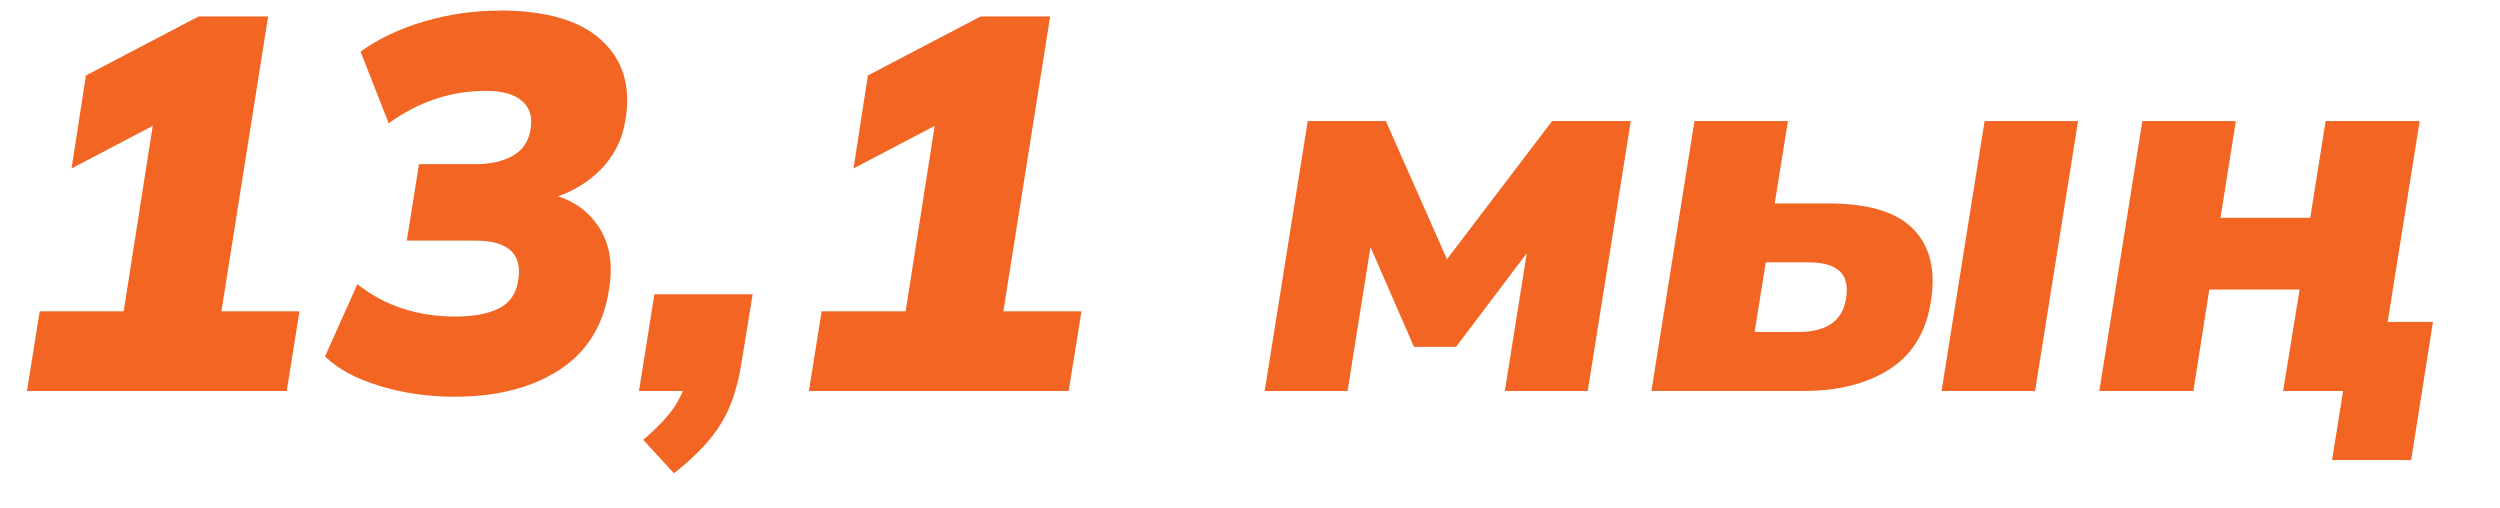
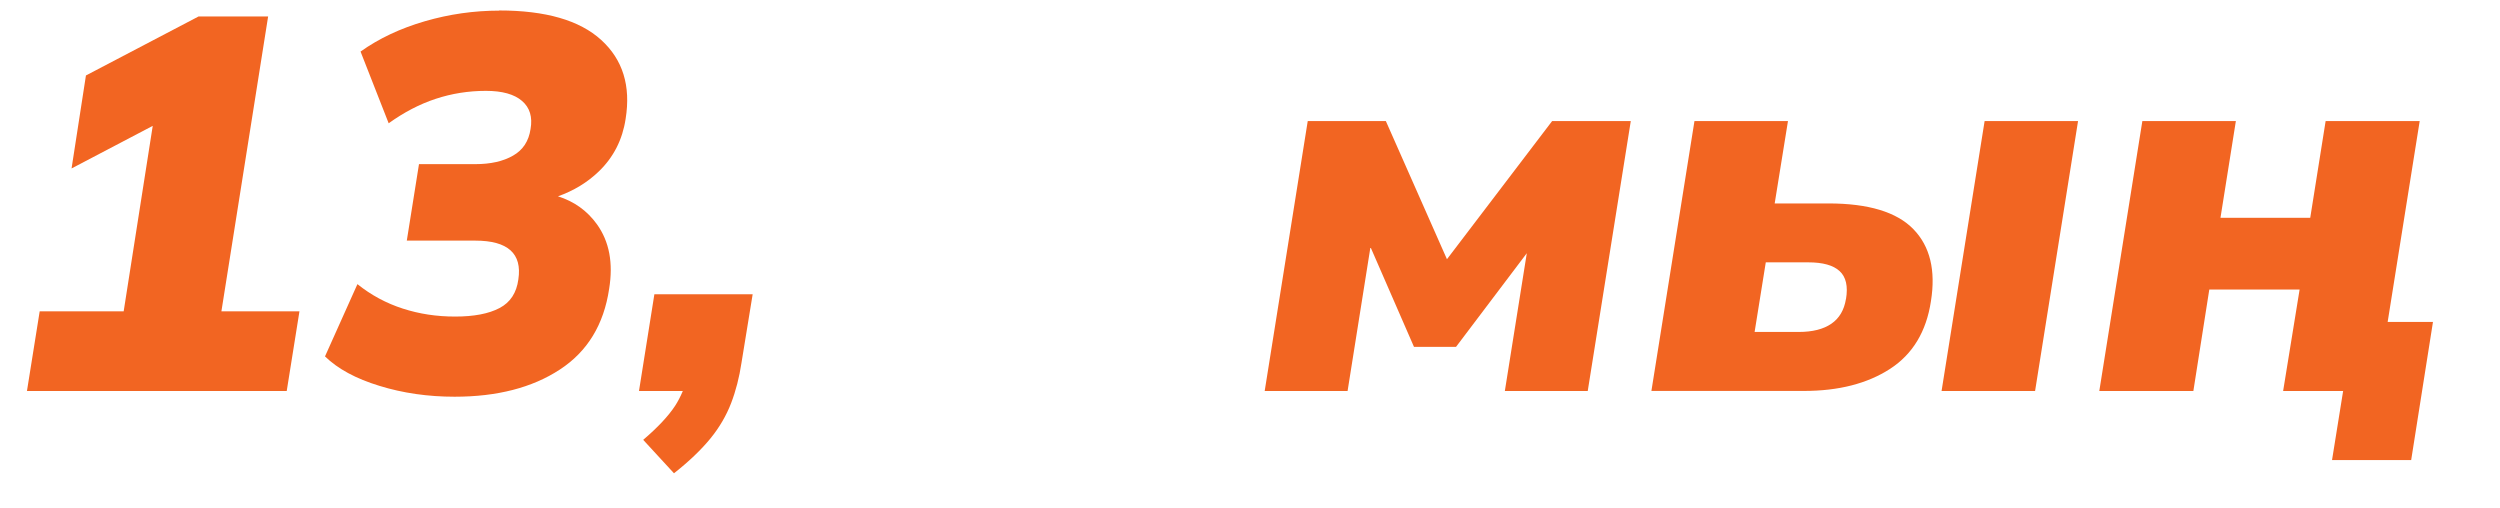
<svg xmlns="http://www.w3.org/2000/svg" id="Layer_1" data-name="Layer 1" viewBox="0 0 320 65">
  <defs>
    <style> .cls-1 { fill: #f26522; } </style>
  </defs>
  <polygon class="cls-1" points="34.32 2.11 25.41 2.11 11 9.66 9.16 21.56 19.55 16.11 15.83 39.85 5.08 39.85 3.45 50.05 36.7 50.05 38.33 39.85 28.34 39.85 34.32 2.11" />
  <path class="cls-1" d="M63.9,1.36c-3.22,0-6.39.45-9.52,1.36-3.13.91-5.87,2.2-8.23,3.88l3.6,9.18c1.95-1.4,3.95-2.45,6.02-3.13,2.06-.68,4.2-1.02,6.43-1.02,2.08,0,3.63.43,4.62,1.29,1,.86,1.36,2.06,1.09,3.6-.23,1.54-.97,2.68-2.24,3.4-1.27.73-2.88,1.09-4.83,1.09h-7.21l-1.56,9.79h8.77c4.17,0,6.01,1.66,5.51,4.96-.23,1.72-1.03,2.95-2.41,3.67-1.38.73-3.28,1.09-5.68,1.09s-4.59-.34-6.7-1.02-4.05-1.72-5.81-3.13l-4.15,9.25c1.63,1.59,3.95,2.85,6.97,3.77,3.01.93,6.22,1.39,9.62,1.39,5.44,0,9.93-1.16,13.46-3.47,3.54-2.31,5.64-5.76,6.32-10.34.54-3.31.02-6.06-1.56-8.26-1.26-1.75-2.93-2.93-4.99-3.58,2.02-.72,3.77-1.78,5.23-3.19,1.88-1.81,3.03-4.06,3.43-6.73.68-4.22-.36-7.58-3.13-10.1-2.77-2.52-7.12-3.77-13.06-3.77Z" />
  <path class="cls-1" d="M81.78,50.05h5.62c-.29.69-.62,1.33-.99,1.9-.86,1.31-2.22,2.76-4.08,4.35l3.94,4.28c1.95-1.54,3.5-3.03,4.66-4.45s2.04-2.94,2.65-4.52c.61-1.59,1.05-3.31,1.33-5.17l1.43-8.77h-12.58l-1.97,12.38Z" />
-   <polygon class="cls-1" points="134.42 2.11 125.51 2.11 111.09 9.66 109.25 21.56 119.64 16.11 115.92 39.85 105.17 39.85 103.54 50.05 136.79 50.05 138.43 39.85 128.43 39.85 134.42 2.11" />
  <polygon class="cls-1" points="185.21 33.18 177.39 15.5 167.39 15.5 161.88 50.05 172.49 50.05 175.42 31.62 180.99 44.4 186.37 44.4 195.43 32.41 192.62 50.05 203.23 50.05 208.74 15.5 198.67 15.5 185.21 33.18" />
  <path class="cls-1" d="M234.03,26.04h-6.87l1.7-10.54h-11.97l-5.51,34.54h19.52c4.44,0,8.11-.94,11.02-2.82,2.9-1.88,4.65-4.77,5.24-8.67.63-3.94-.11-7.01-2.24-9.21-2.13-2.2-5.76-3.3-10.88-3.3ZM236.28,38.28c-.23,1.41-.85,2.46-1.87,3.16-1.02.7-2.41,1.05-4.18,1.05h-5.64l1.43-8.91h5.44c1.86,0,3.2.37,4.01,1.12.82.75,1.09,1.94.82,3.57Z" />
  <polygon class="cls-1" points="248.52 50.05 260.49 50.05 265.99 15.5 254.03 15.5 248.52 50.05" />
  <polygon class="cls-1" points="305.62 41.21 309.72 15.5 297.68 15.5 295.71 27.88 284.22 27.88 286.19 15.5 274.22 15.5 268.71 50.05 280.75 50.05 282.79 37.06 294.35 37.06 292.24 50.05 293.06 50.05 299.92 50.05 298.5 58.89 308.63 58.89 311.42 41.21 305.62 41.21" />
</svg>